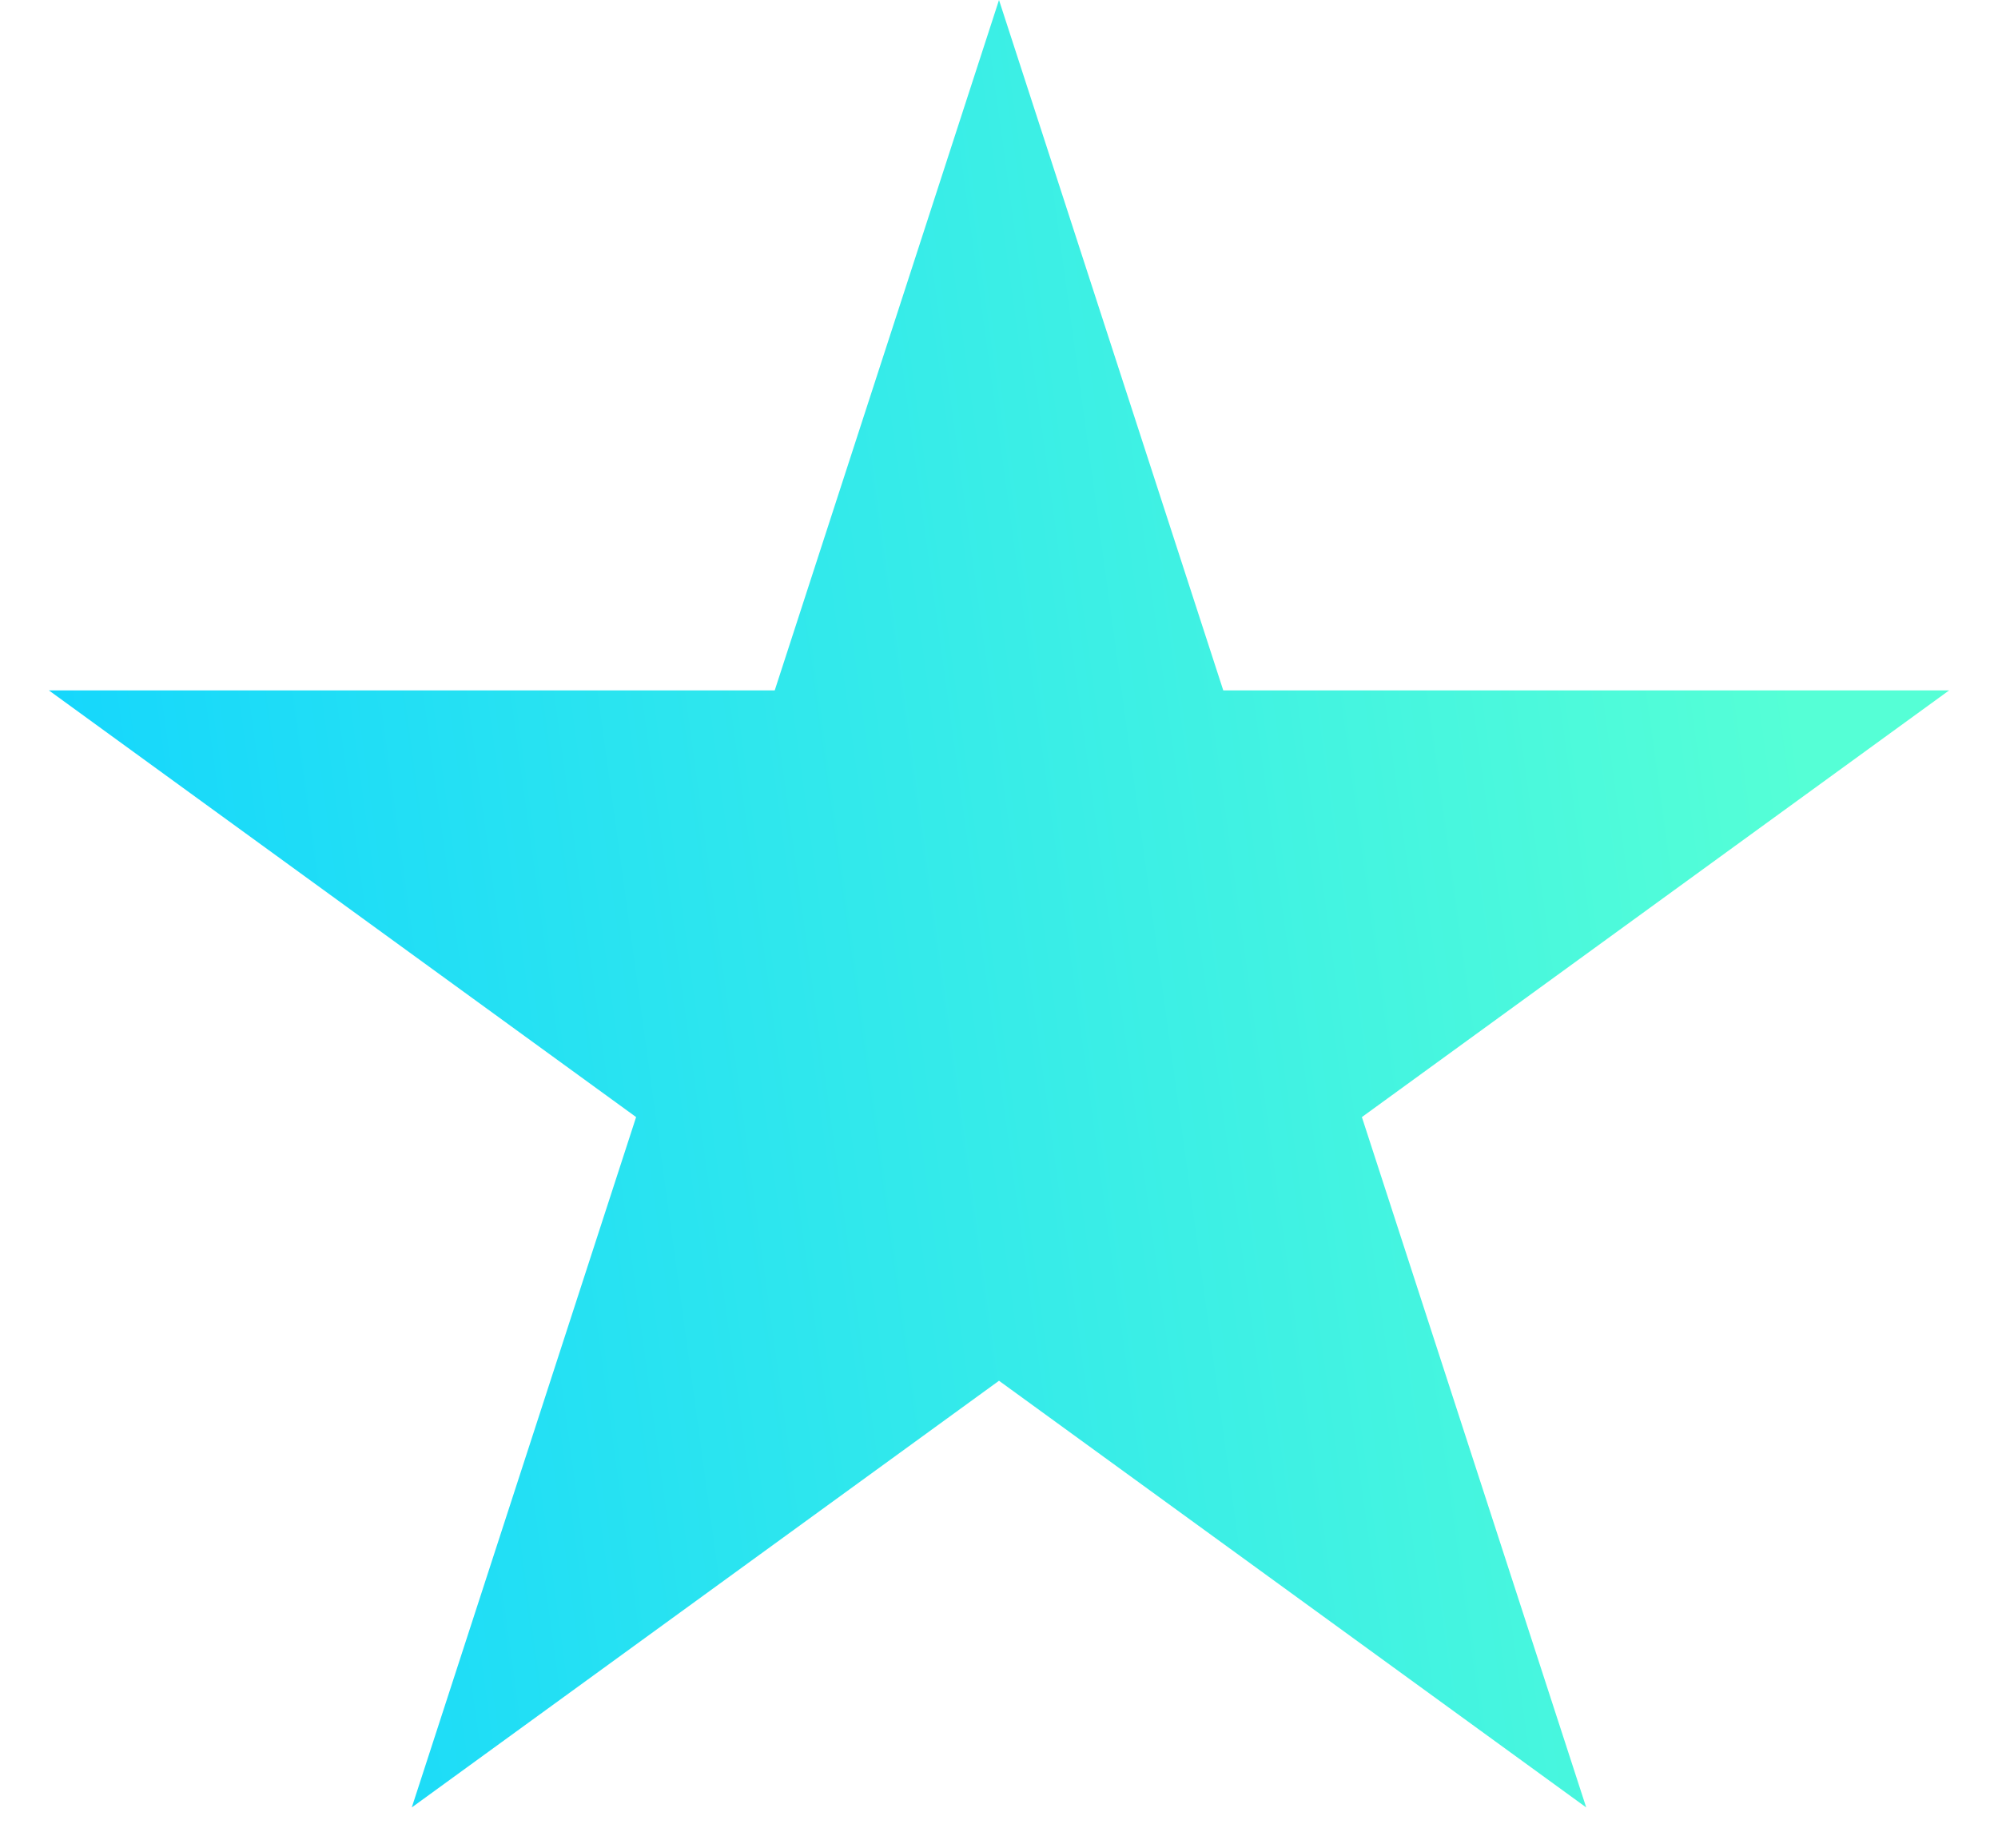
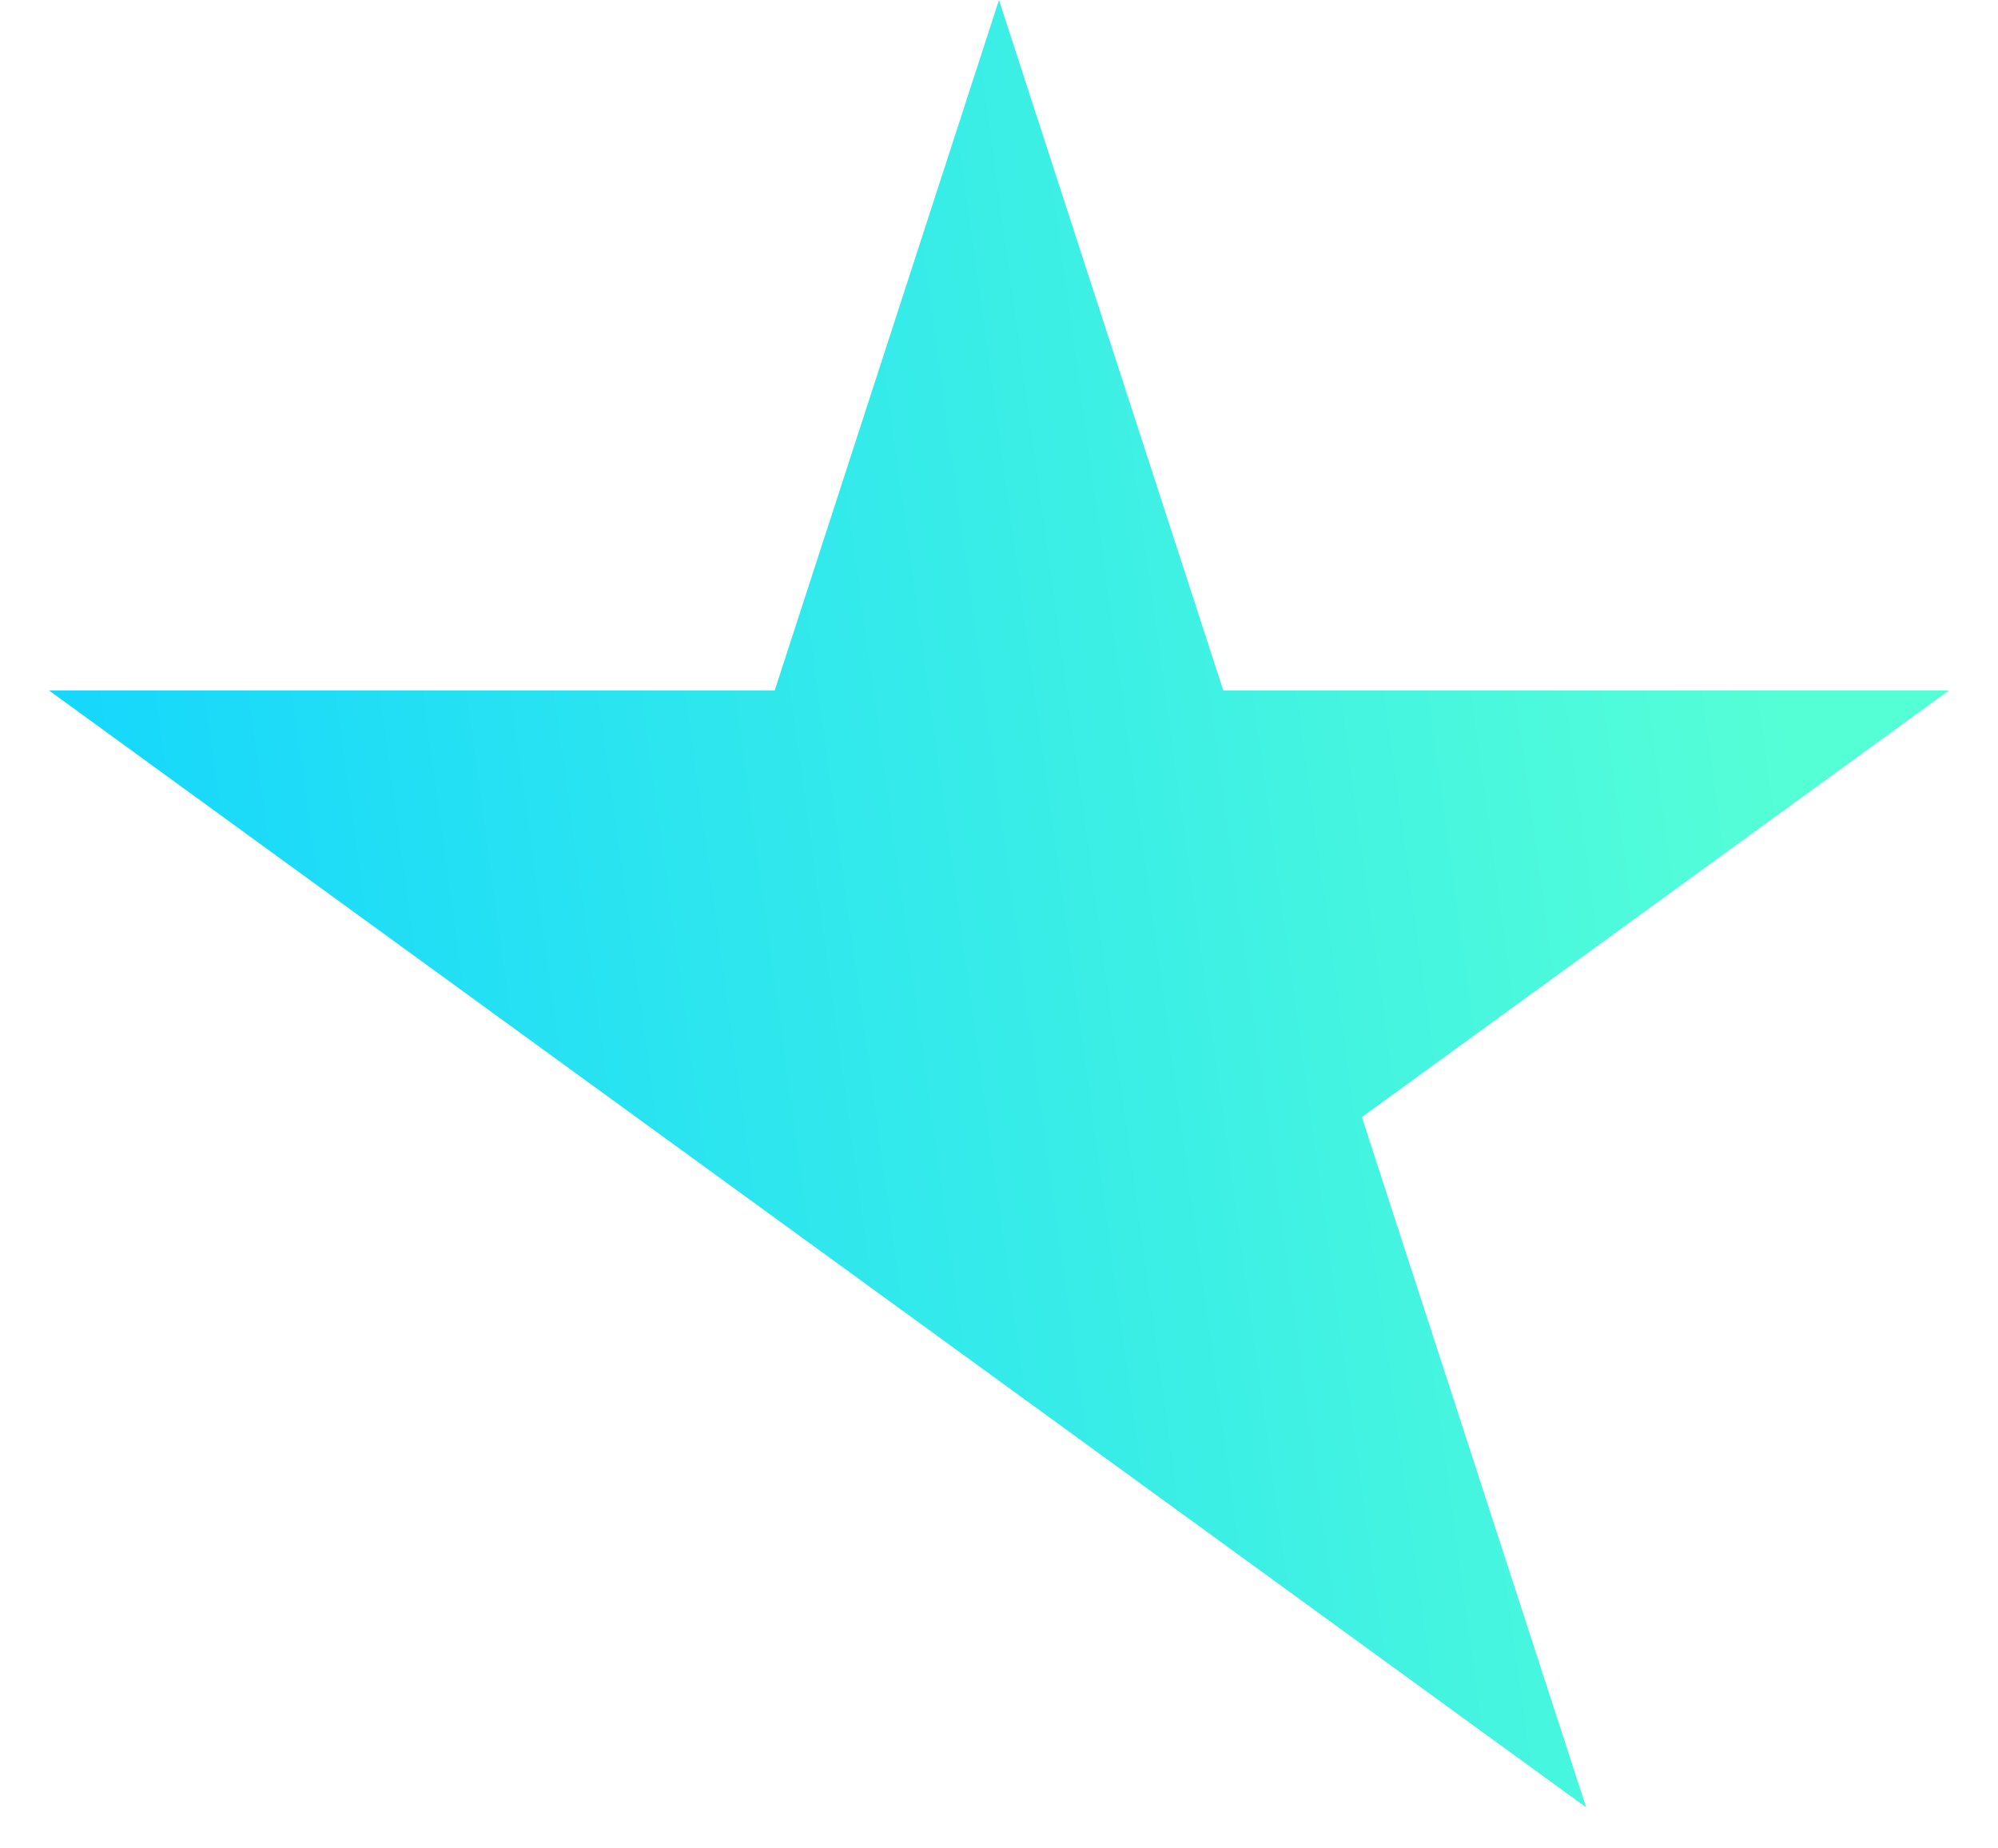
<svg xmlns="http://www.w3.org/2000/svg" width="40" height="37" viewBox="0 0 40 37" fill="none">
-   <path d="M20 0L24.49 13.82H39.021L27.265 22.361L31.756 36.18L20 27.639L8.244 36.18L12.735 22.361L0.979 13.82H15.51L20 0Z" fill="url(#paint0_linear_3093_19889)" />
+   <path d="M20 0L24.49 13.82H39.021L27.265 22.361L31.756 36.18L20 27.639L12.735 22.361L0.979 13.82H15.51L20 0Z" fill="url(#paint0_linear_3093_19889)" />
  <defs>
    <linearGradient id="paint0_linear_3093_19889" x1="0.969" y1="32.564" x2="37.887" y2="27.502" gradientUnits="userSpaceOnUse">
      <stop stop-color="#11D4FF" />
      <stop offset="1" stop-color="#55FFD6" />
    </linearGradient>
  </defs>
</svg>